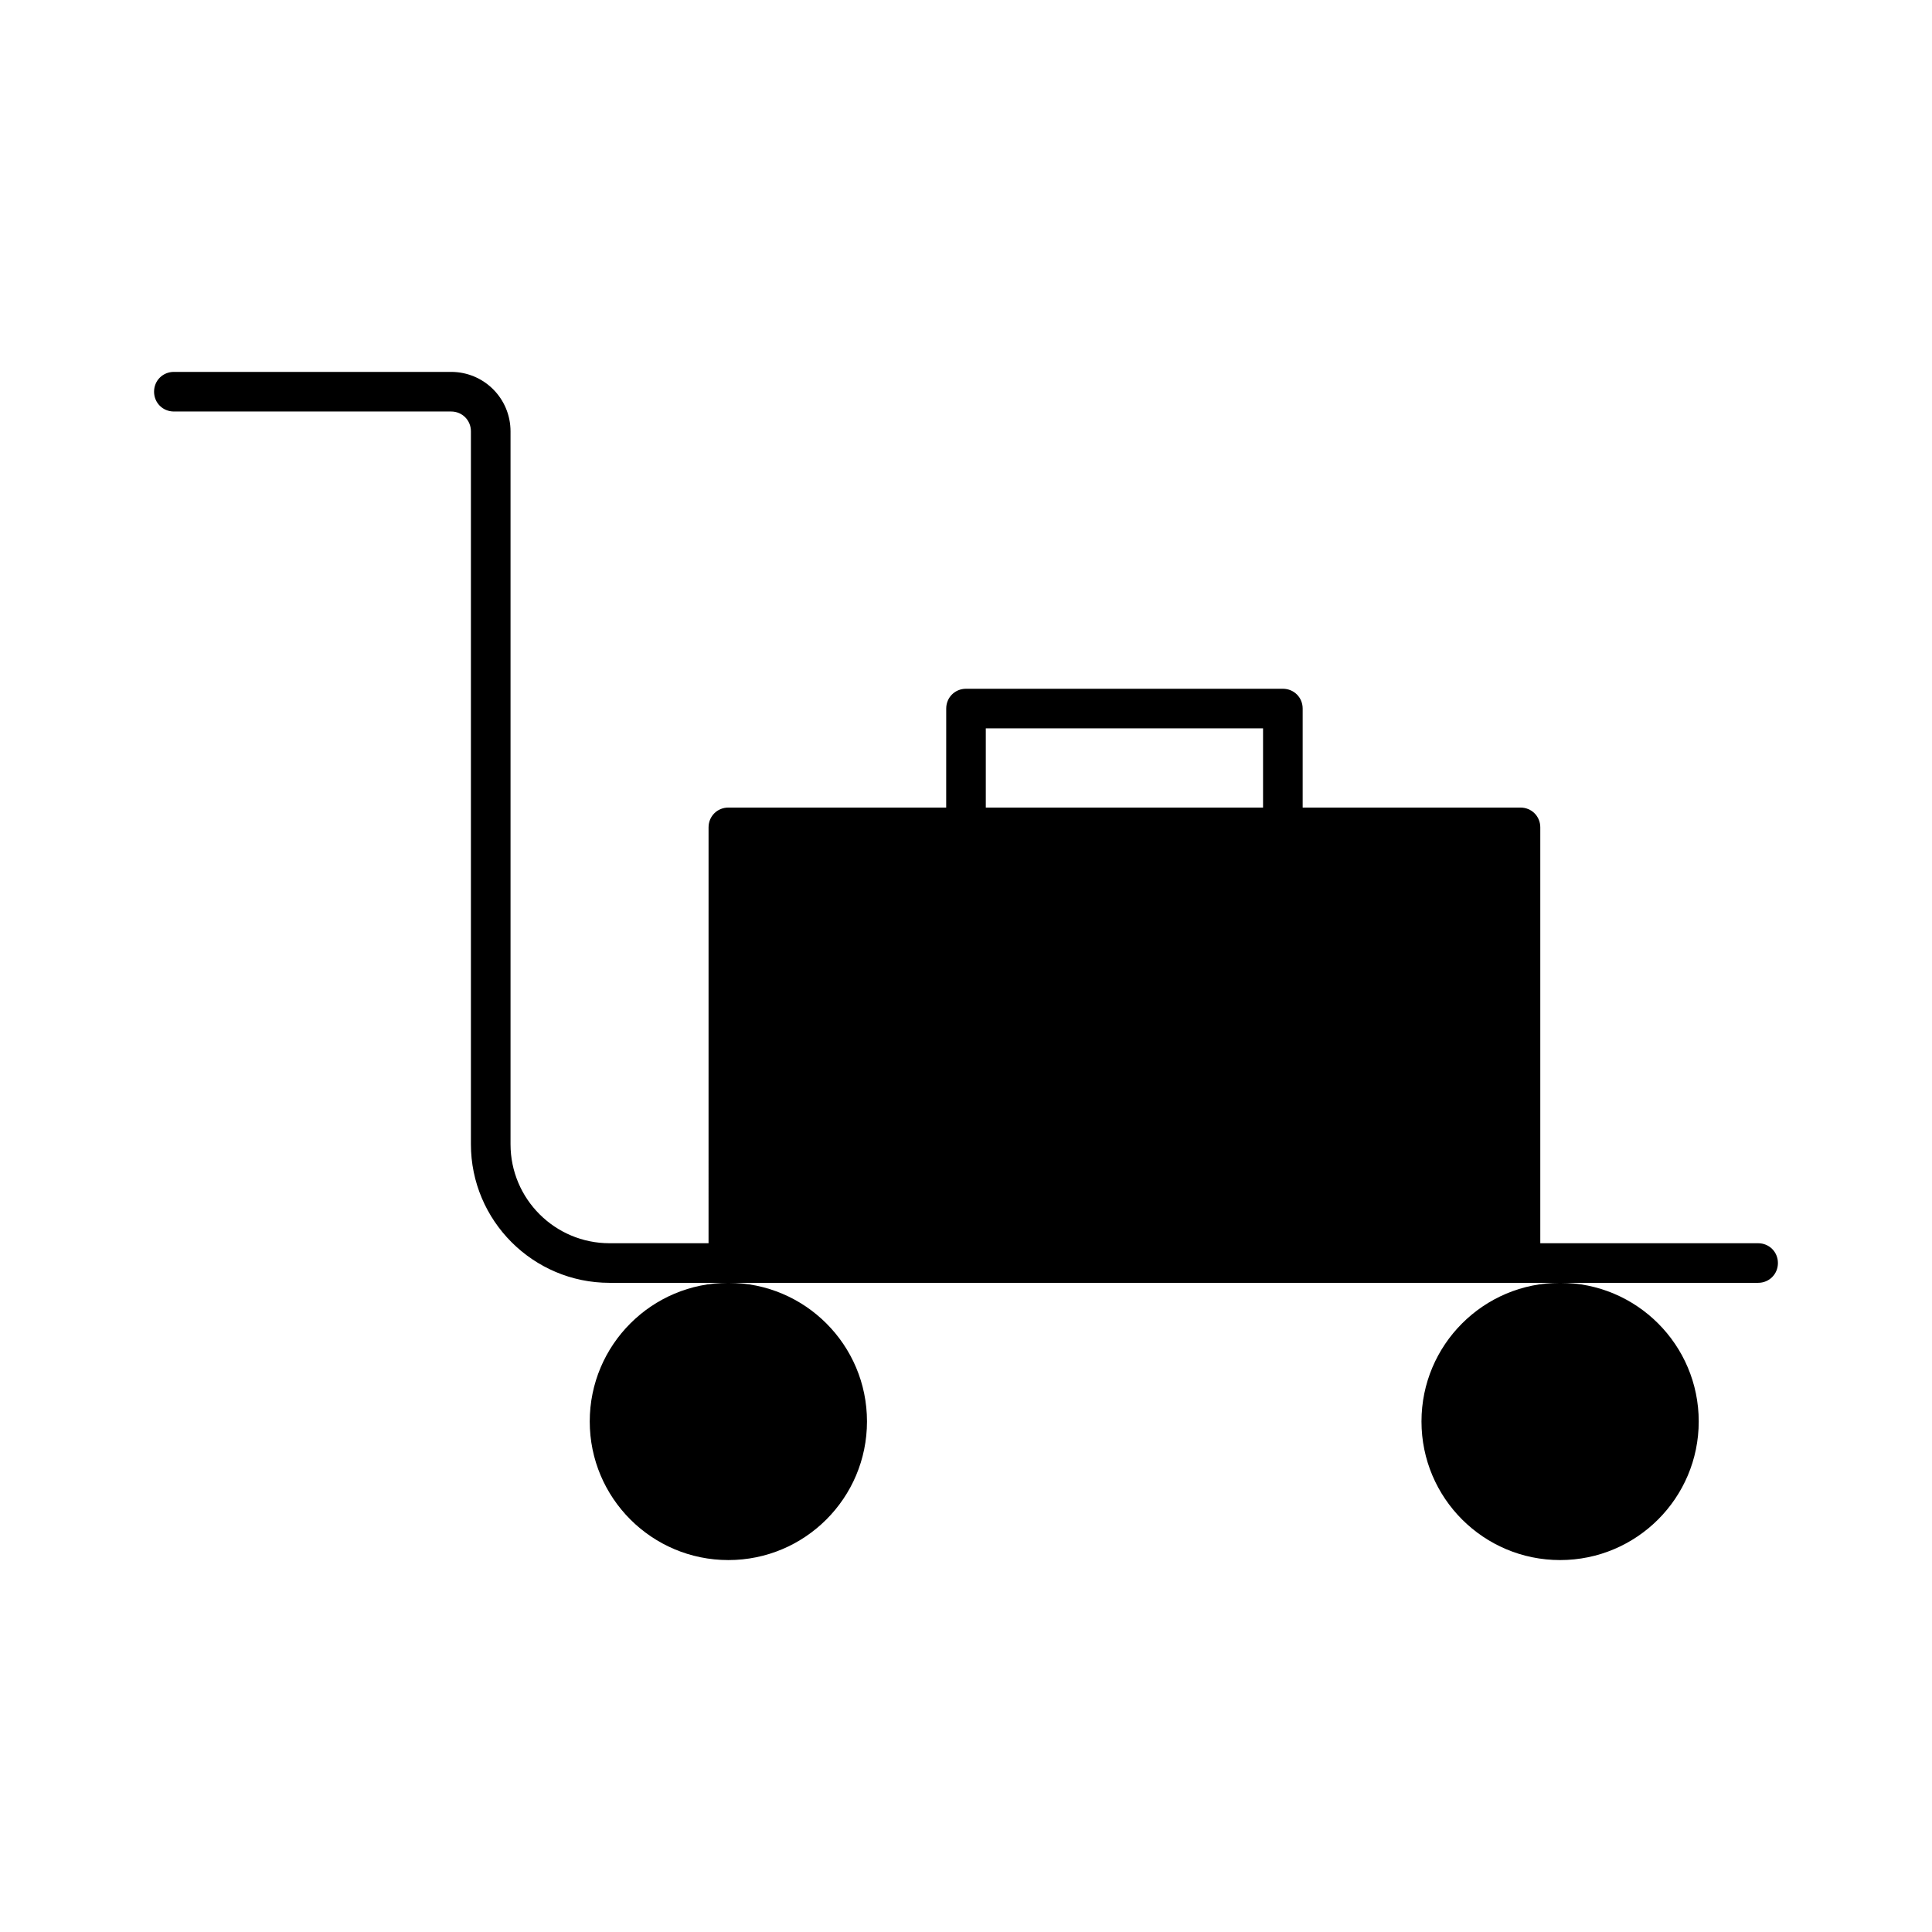
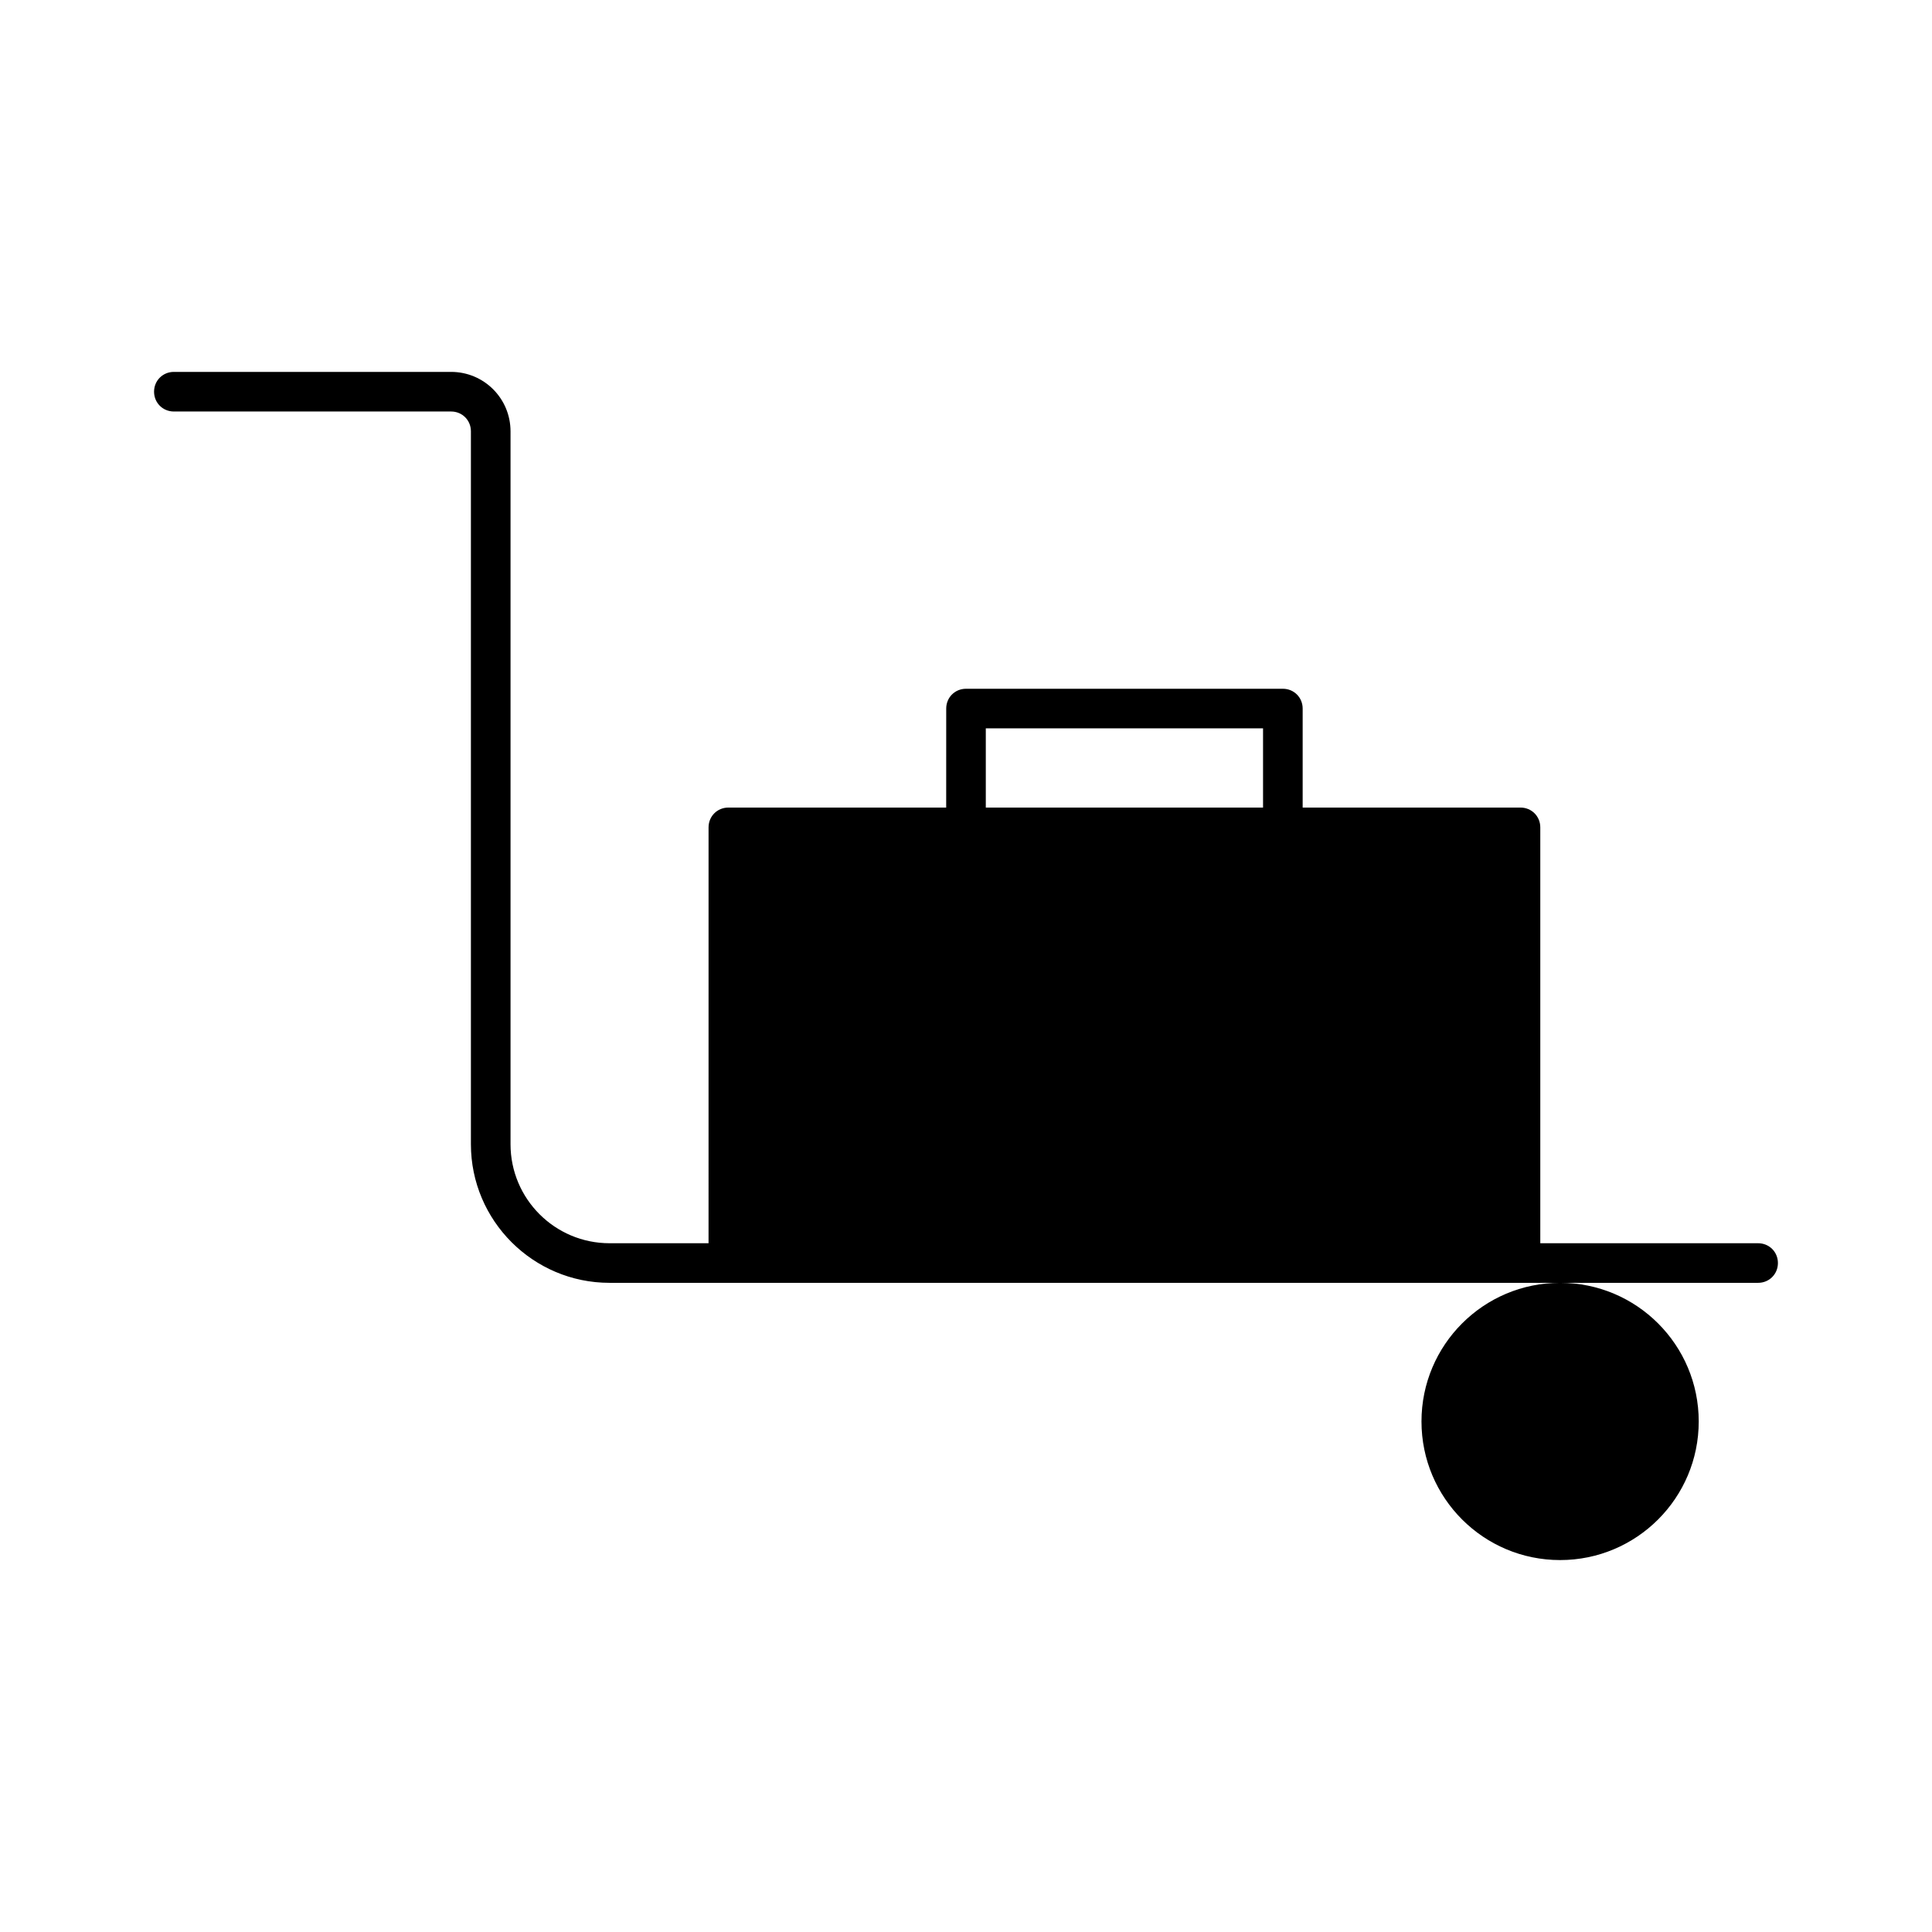
<svg xmlns="http://www.w3.org/2000/svg" fill="#000000" width="800px" height="800px" version="1.1" viewBox="144 144 512 512">
  <g>
    <path d="m609.92 473.47h-57.727v-110.21c0-2.938-2.309-5.246-5.246-5.246h-57.727v-26.238c0-2.938-2.309-5.246-5.246-5.246h-83.969c-2.938 0-5.246 2.309-5.246 5.246l-0.008 26.238h-57.727c-2.938 0-5.246 2.309-5.246 5.246l-0.004 110.21h-26.238c-14.484 0-26.238-11.754-26.238-26.238v-188.93c-0.004-8.715-7.035-15.746-15.746-15.746h-73.473c-2.938 0-5.25 2.309-5.25 5.246 0 2.941 2.312 5.25 5.25 5.25h73.473c2.938 0 5.246 2.309 5.246 5.246v188.93c0 20.258 16.48 36.734 36.734 36.734h304.39c2.938 0 5.246-2.309 5.246-5.246 0.004-2.938-2.305-5.246-5.246-5.246zm-131.2-115.46h-73.473v-20.992h73.473z" />
-     <path d="m373.76 520.7c0 20.289-16.445 36.734-36.734 36.734-20.289 0-36.738-16.445-36.738-36.734s16.449-36.738 36.738-36.738c20.289 0 36.734 16.449 36.734 36.738" />
    <path d="m594.18 520.7c0 20.289-16.449 36.734-36.738 36.734s-36.734-16.445-36.734-36.734 16.445-36.738 36.734-36.738 36.738 16.449 36.738 36.738" />
  </g>
</svg>